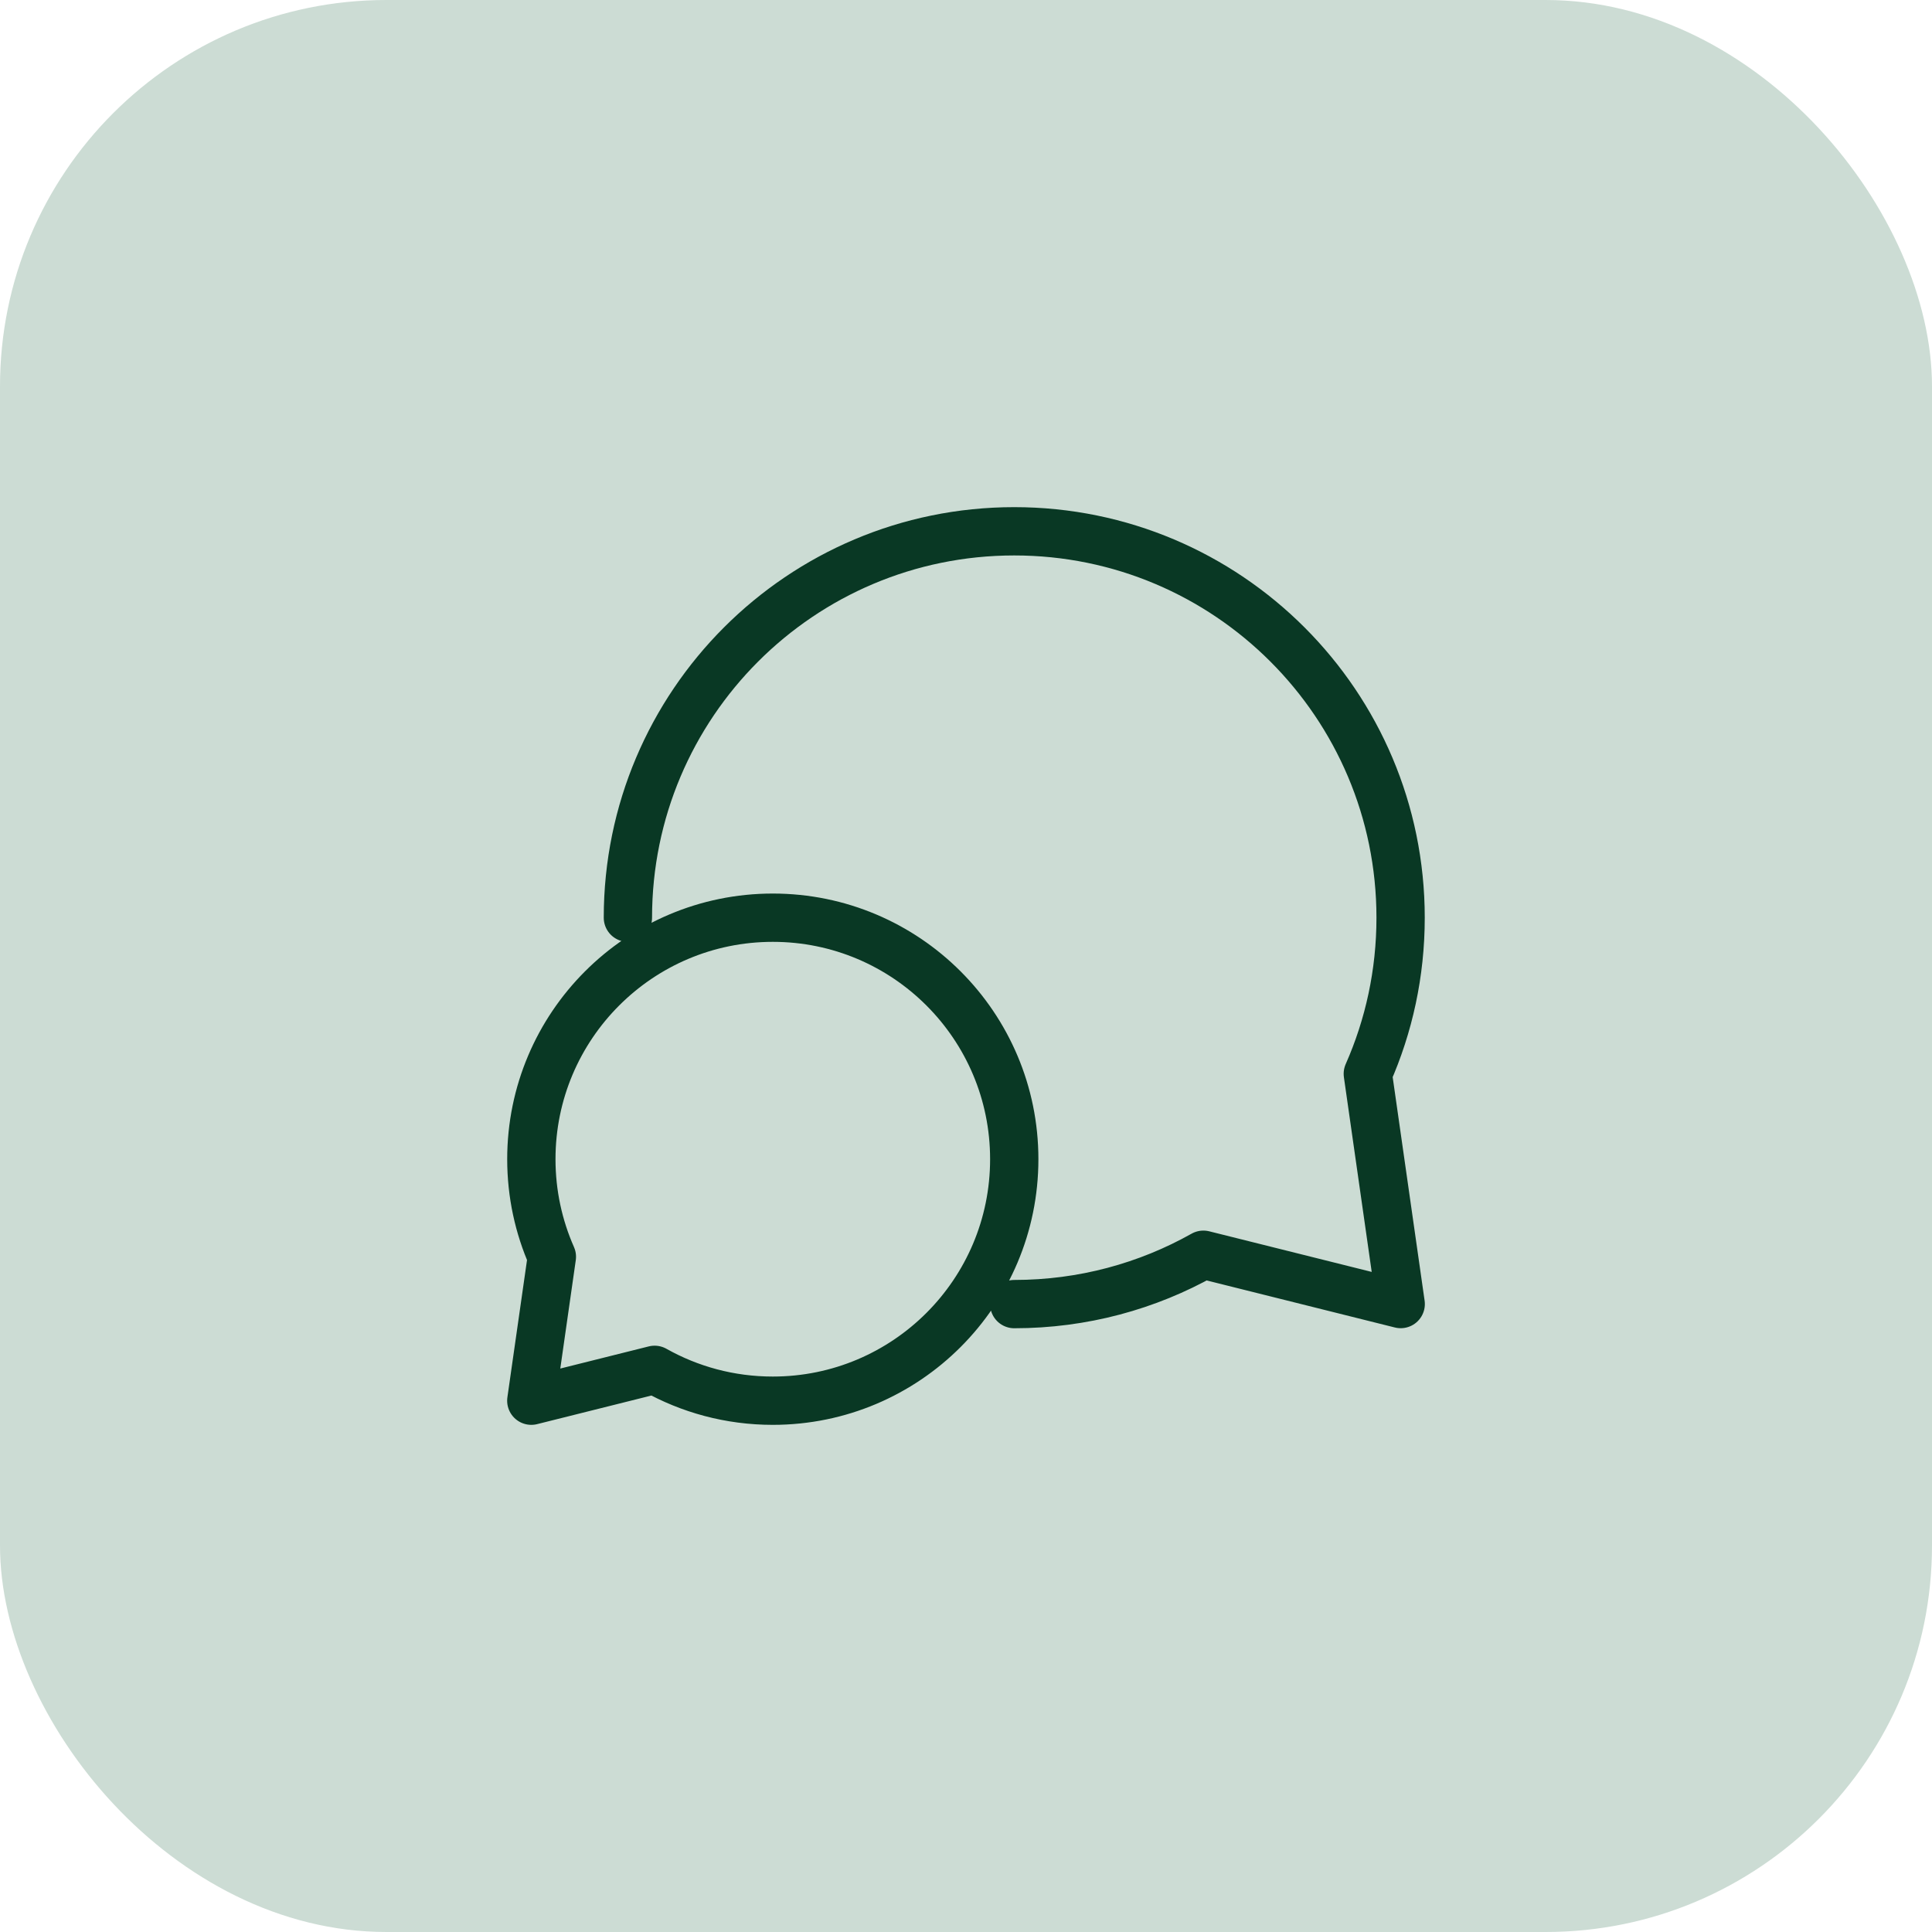
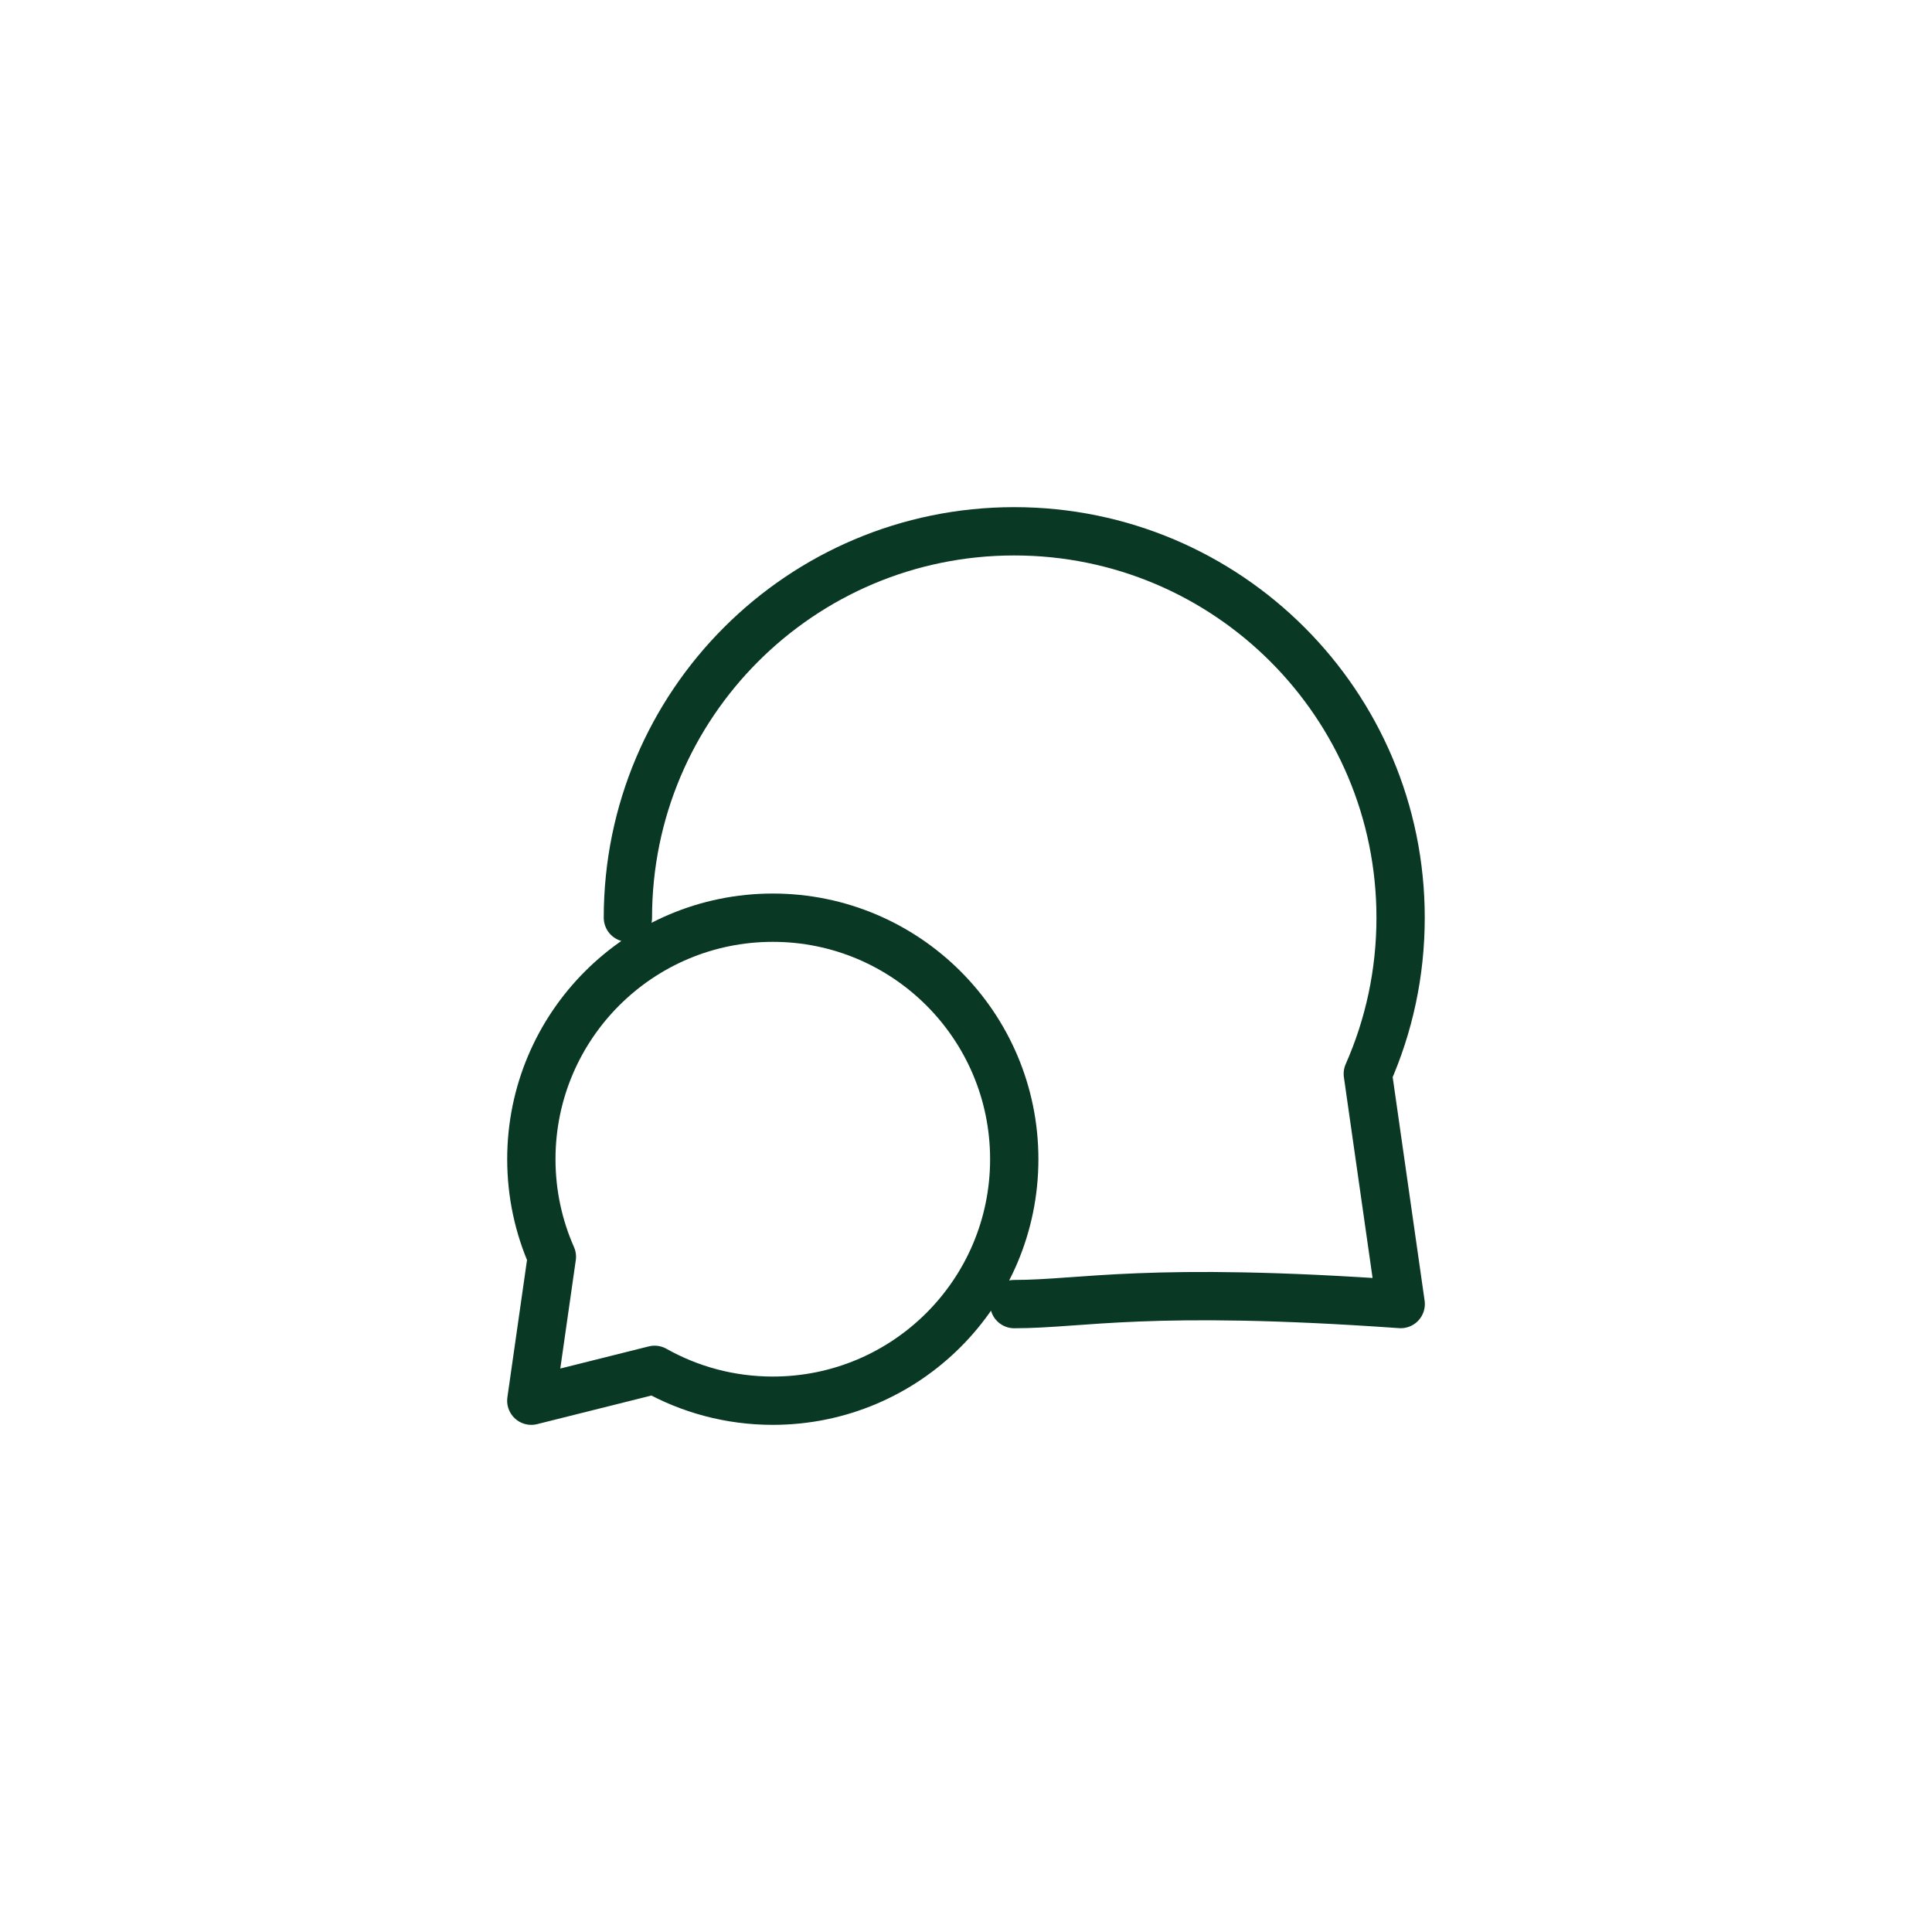
<svg xmlns="http://www.w3.org/2000/svg" width="40" height="40" viewBox="0 0 40 40" fill="none">
-   <rect width="40" height="40" rx="8" fill="#CCDCD4" />
-   <path d="M13 19C13 14.582 16.581 11 20.999 11C25.417 11 28.998 14.582 28.998 19C28.998 20.15 28.756 21.243 28.319 22.232L29 26.999L24.915 25.978C23.757 26.629 22.422 27 20.999 27M11.001 24C11.001 24.719 11.153 25.402 11.426 26.02L11 29L13.553 28.361C14.276 28.768 15.111 29 16 29C18.761 29 20.999 26.761 20.999 24C20.999 21.239 18.761 19 16 19C13.239 19 11.001 21.239 11.001 24Z" stroke="#093824" stroke-linecap="round" stroke-linejoin="round" />
+   <path d="M13 19C13 14.582 16.581 11 20.999 11C25.417 11 28.998 14.582 28.998 19C28.998 20.15 28.756 21.243 28.319 22.232L29 26.999C23.757 26.629 22.422 27 20.999 27M11.001 24C11.001 24.719 11.153 25.402 11.426 26.02L11 29L13.553 28.361C14.276 28.768 15.111 29 16 29C18.761 29 20.999 26.761 20.999 24C20.999 21.239 18.761 19 16 19C13.239 19 11.001 21.239 11.001 24Z" stroke="#093824" stroke-linecap="round" stroke-linejoin="round" />
</svg>